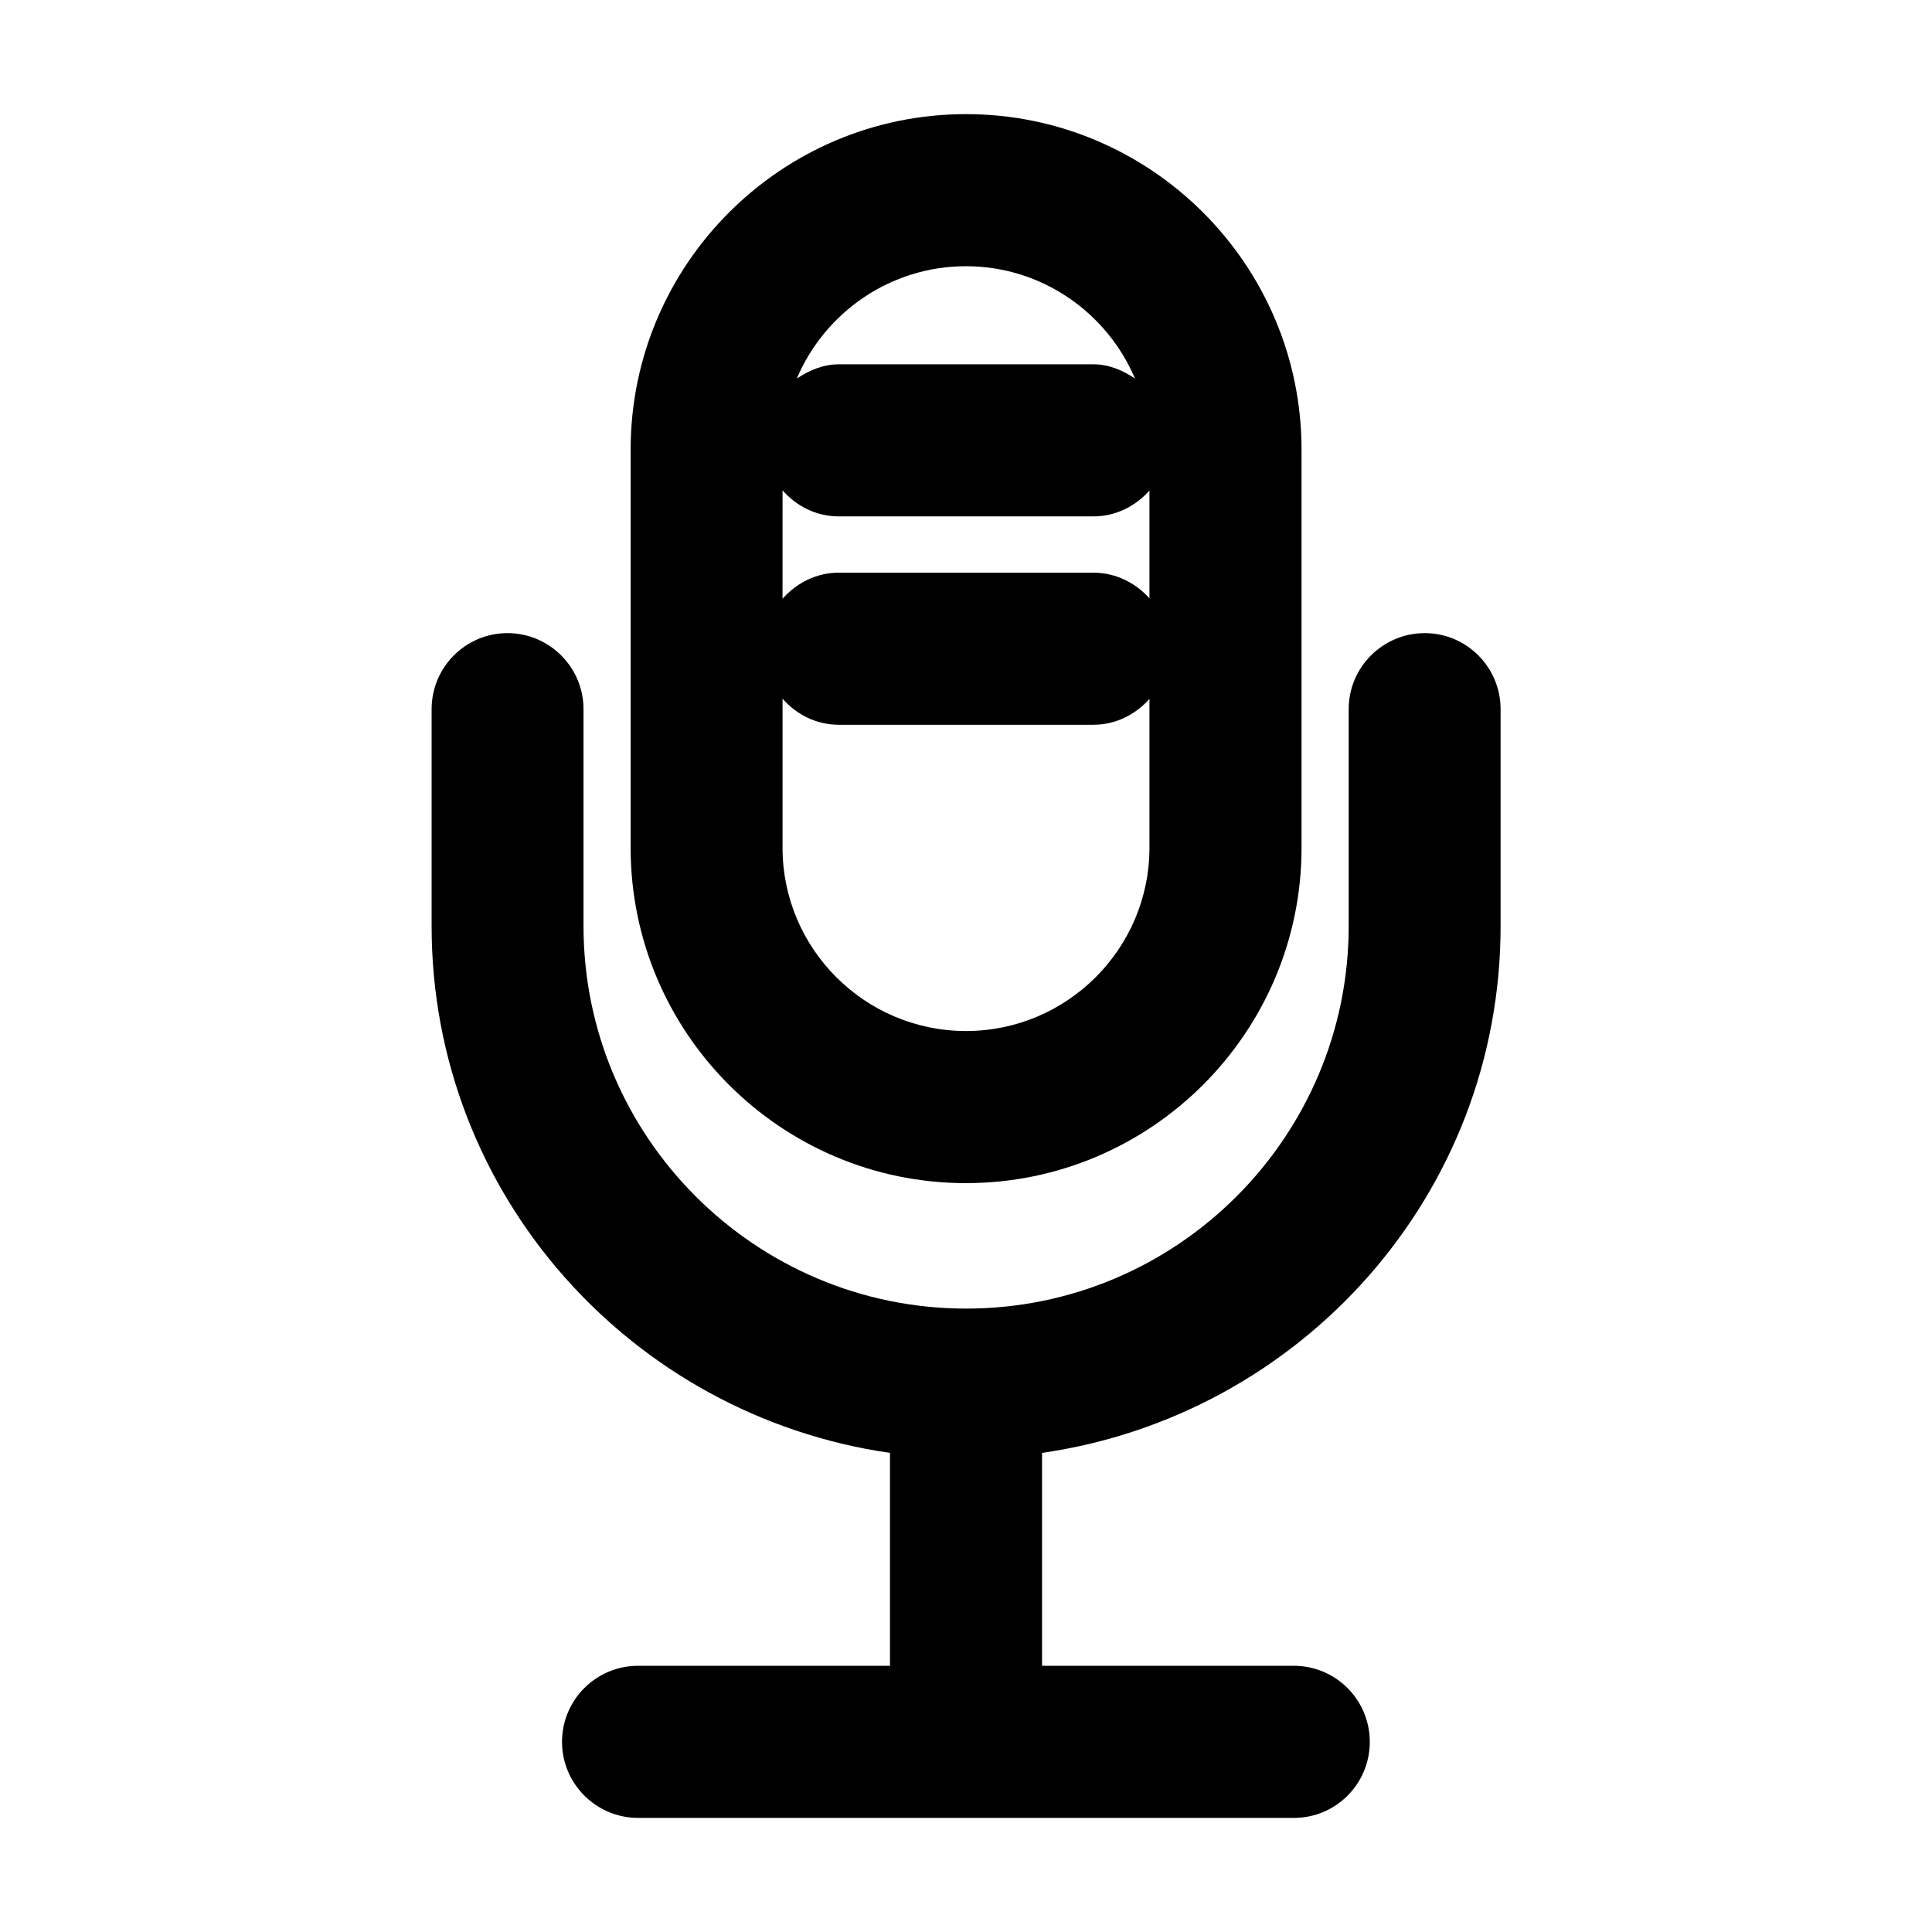
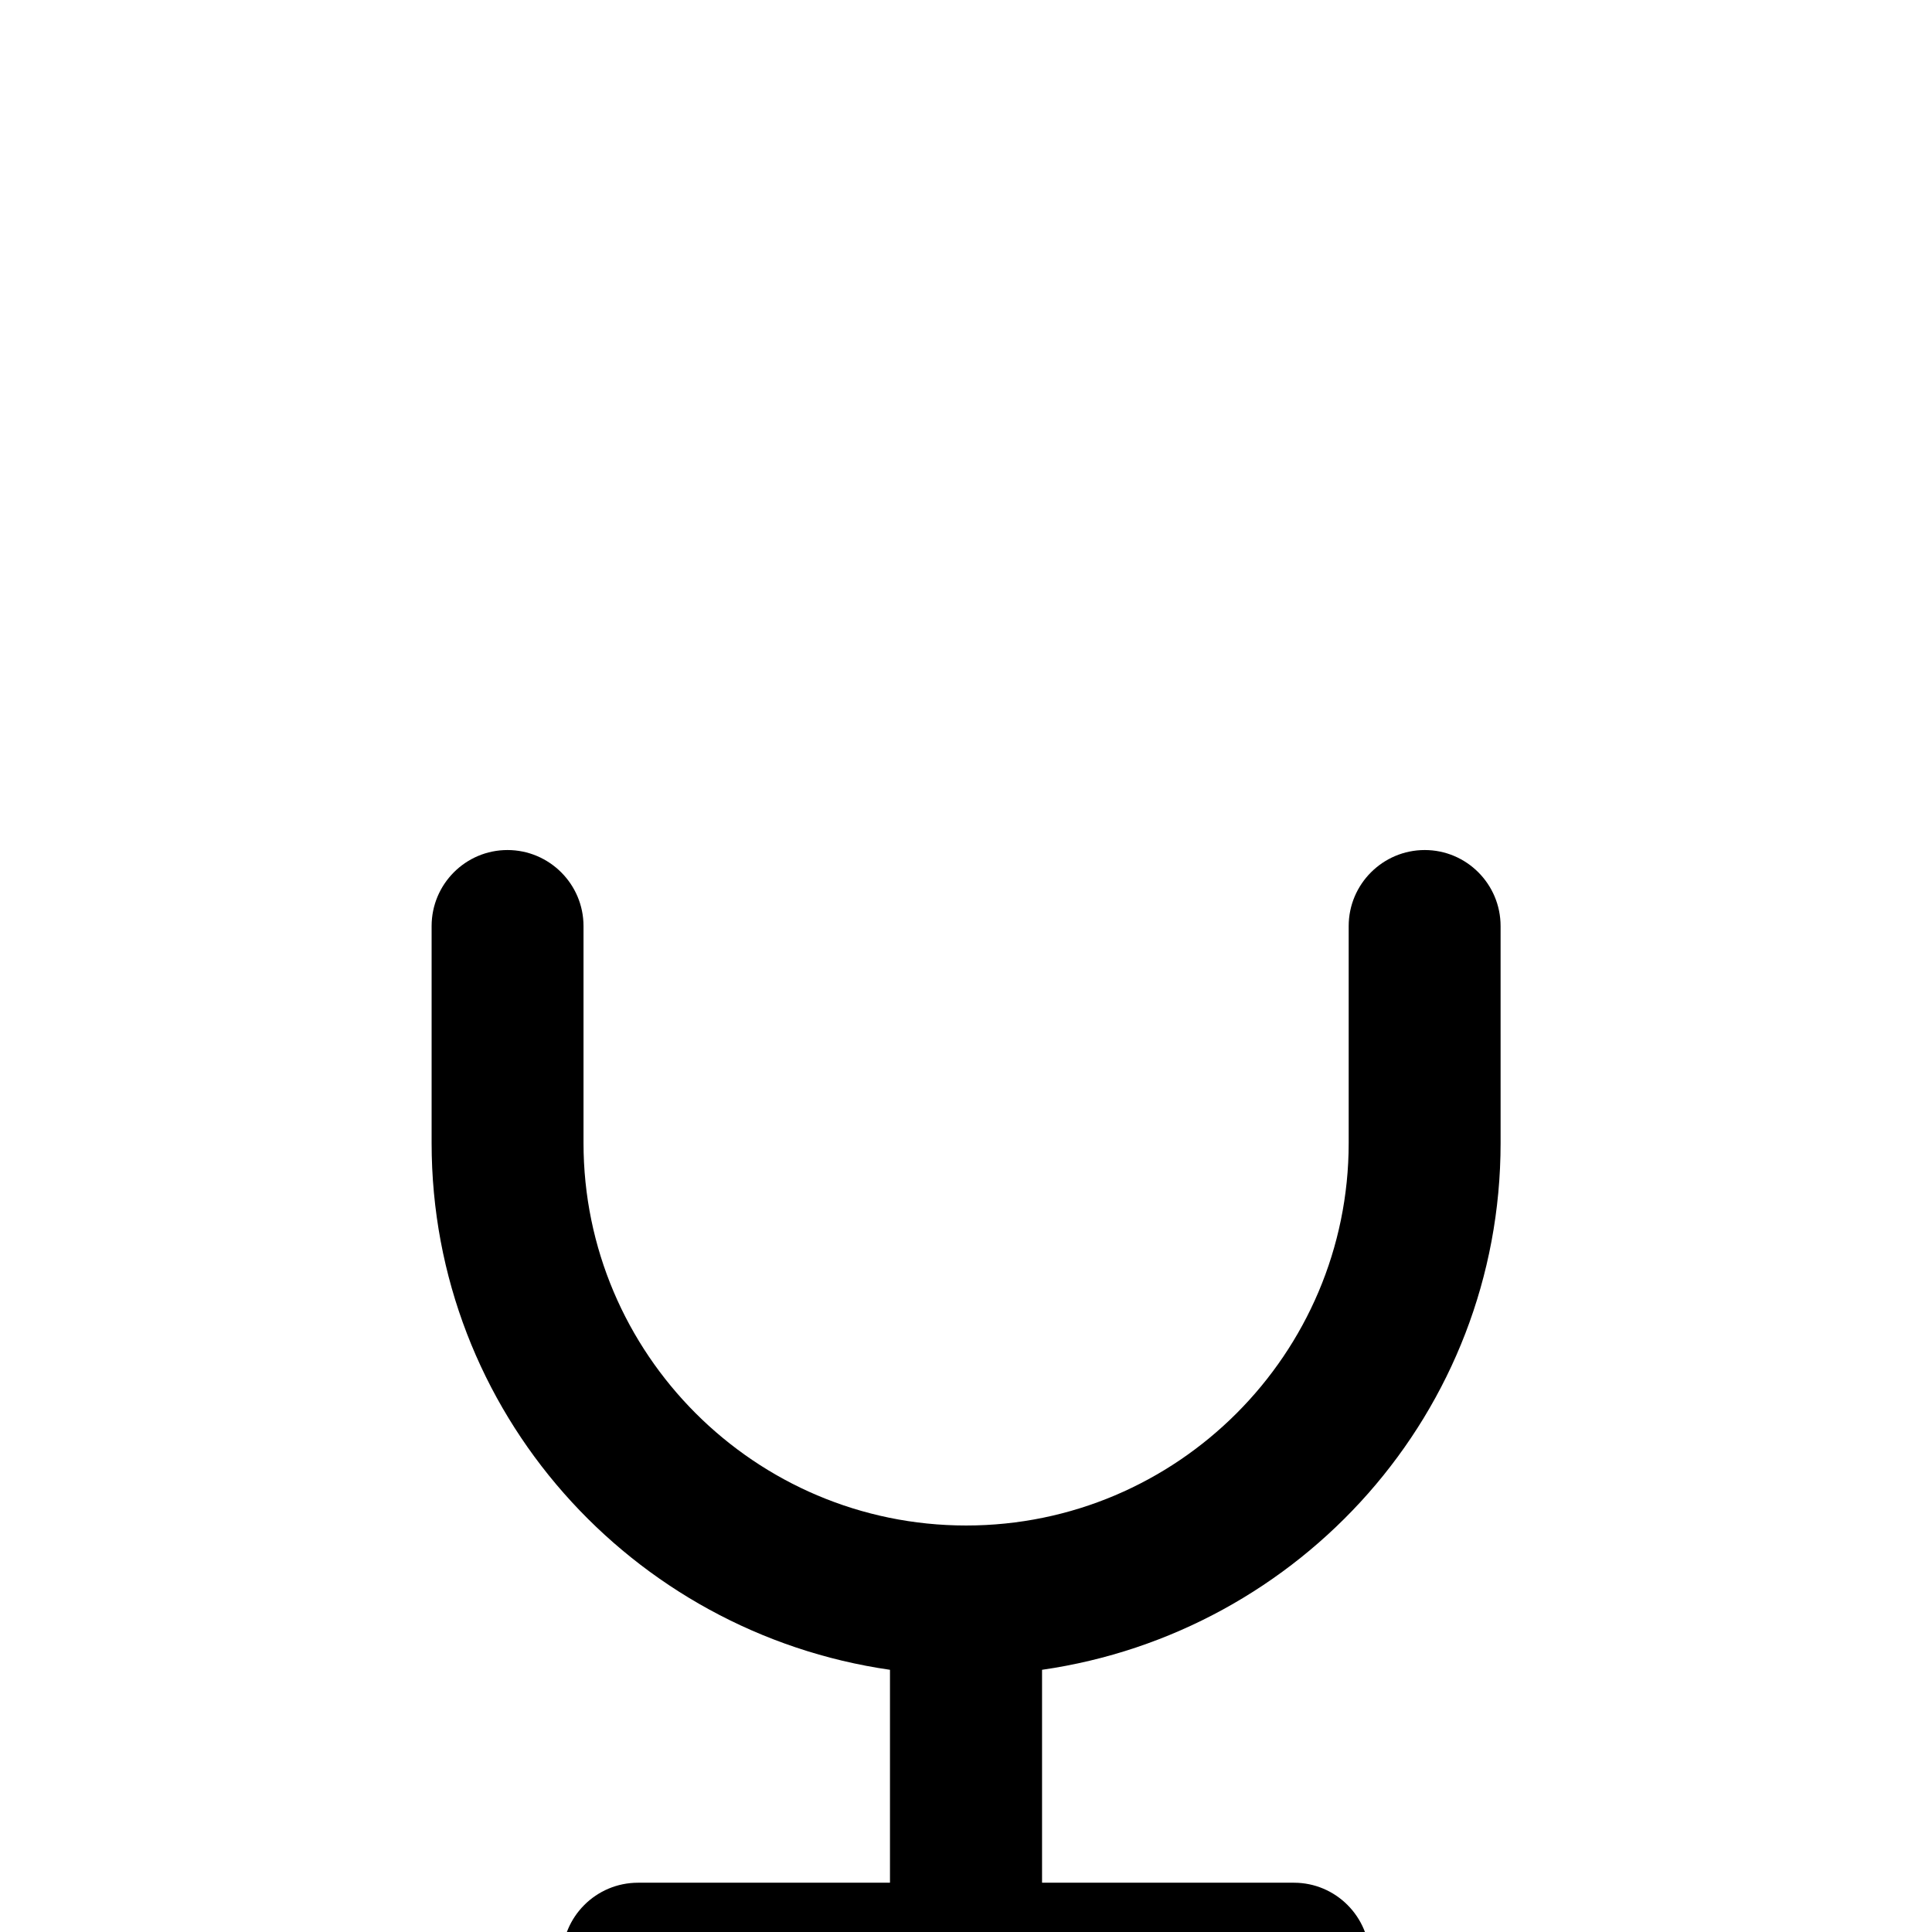
<svg xmlns="http://www.w3.org/2000/svg" fill="#000000" width="800px" height="800px" version="1.1" viewBox="144 144 512 512">
  <g>
-     <path d="m400 457.54c49.02 0 88.922-39.902 88.922-88.871v-105.5c0-49.02-39.902-88.922-88.922-88.922-49.023 0-88.875 39.902-88.875 88.922v105.5c0 49.023 39.852 88.875 88.875 88.875zm0-242.99c20.051 0 37.383 12.293 44.789 29.773-3.227-2.164-6.856-3.777-11.035-3.777h-67.461c-4.18 0-7.859 1.613-11.133 3.777 7.406-17.48 24.738-29.773 44.84-29.773zm-48.617 59.398c3.68 4.18 8.918 6.902 14.914 6.902h67.457c5.945 0 11.184-2.719 14.863-6.852v28.566c-3.68-4.082-8.918-6.801-14.863-6.801h-67.461c-5.996 0-11.234 2.769-14.914 6.902zm0 55.219c3.68 4.18 8.918 6.902 14.914 6.902h67.457c5.945 0 11.184-2.719 14.863-6.852v39.449c0 26.801-21.867 48.566-48.617 48.566-26.754 0-48.617-21.766-48.617-48.57z" />
-     <path d="m541.67 389.42v-57.484c0-11.133-9.02-20.152-20.102-20.152-11.082 0-20.152 9.02-20.152 20.152v57.484c0 55.871-45.445 101.37-101.37 101.37s-101.41-45.496-101.41-101.37v-57.484c0-11.133-9.07-20.152-20.152-20.152s-20.102 9.02-20.102 20.152v57.484c0 71.238 52.949 129.73 121.47 139.61v56.426h-66.758c-11.133 0-20.152 9.02-20.152 20.152 0 11.133 9.07 20.152 20.152 20.152h173.81c11.133 0 20.102-9.02 20.102-20.152 0-11.133-9.02-20.152-20.102-20.152h-66.75v-56.426c68.566-9.875 121.52-68.367 121.52-139.61z" />
+     <path d="m541.67 389.42c0-11.133-9.02-20.152-20.102-20.152-11.082 0-20.152 9.02-20.152 20.152v57.484c0 55.871-45.445 101.37-101.37 101.37s-101.41-45.496-101.41-101.37v-57.484c0-11.133-9.07-20.152-20.152-20.152s-20.102 9.02-20.102 20.152v57.484c0 71.238 52.949 129.73 121.47 139.61v56.426h-66.758c-11.133 0-20.152 9.02-20.152 20.152 0 11.133 9.07 20.152 20.152 20.152h173.81c11.133 0 20.102-9.02 20.102-20.152 0-11.133-9.02-20.152-20.102-20.152h-66.75v-56.426c68.566-9.875 121.52-68.367 121.52-139.61z" />
  </g>
</svg>